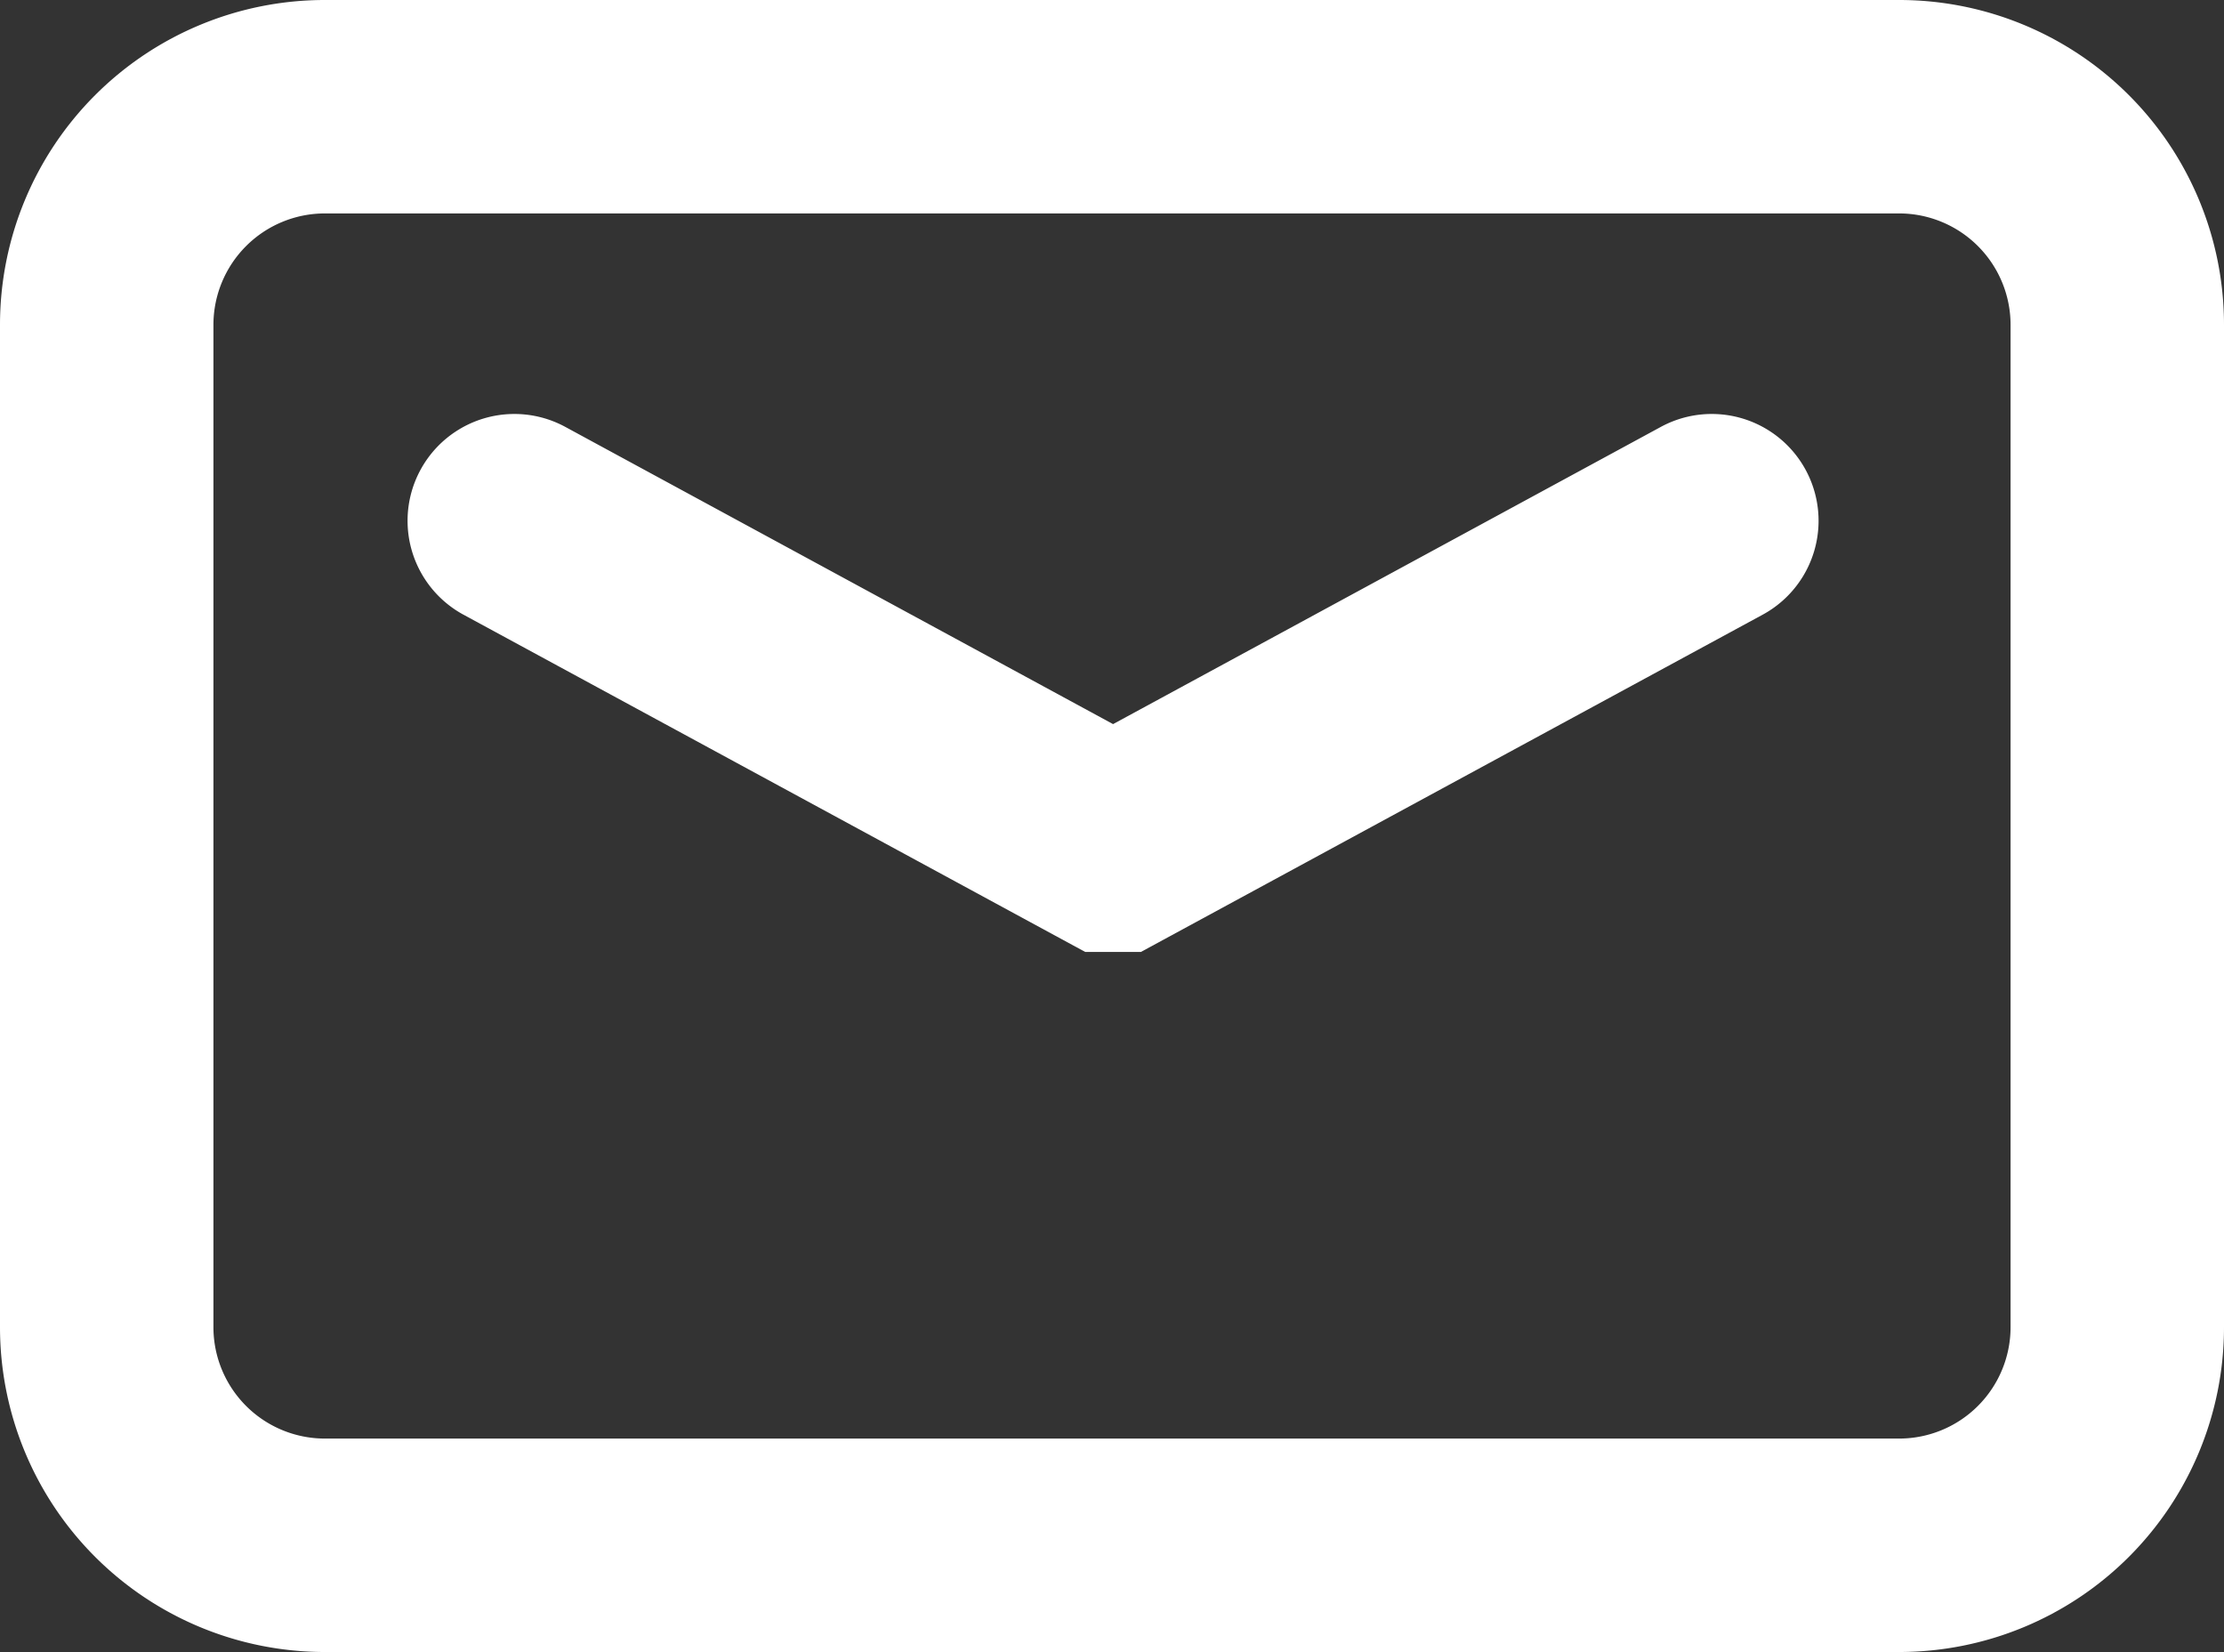
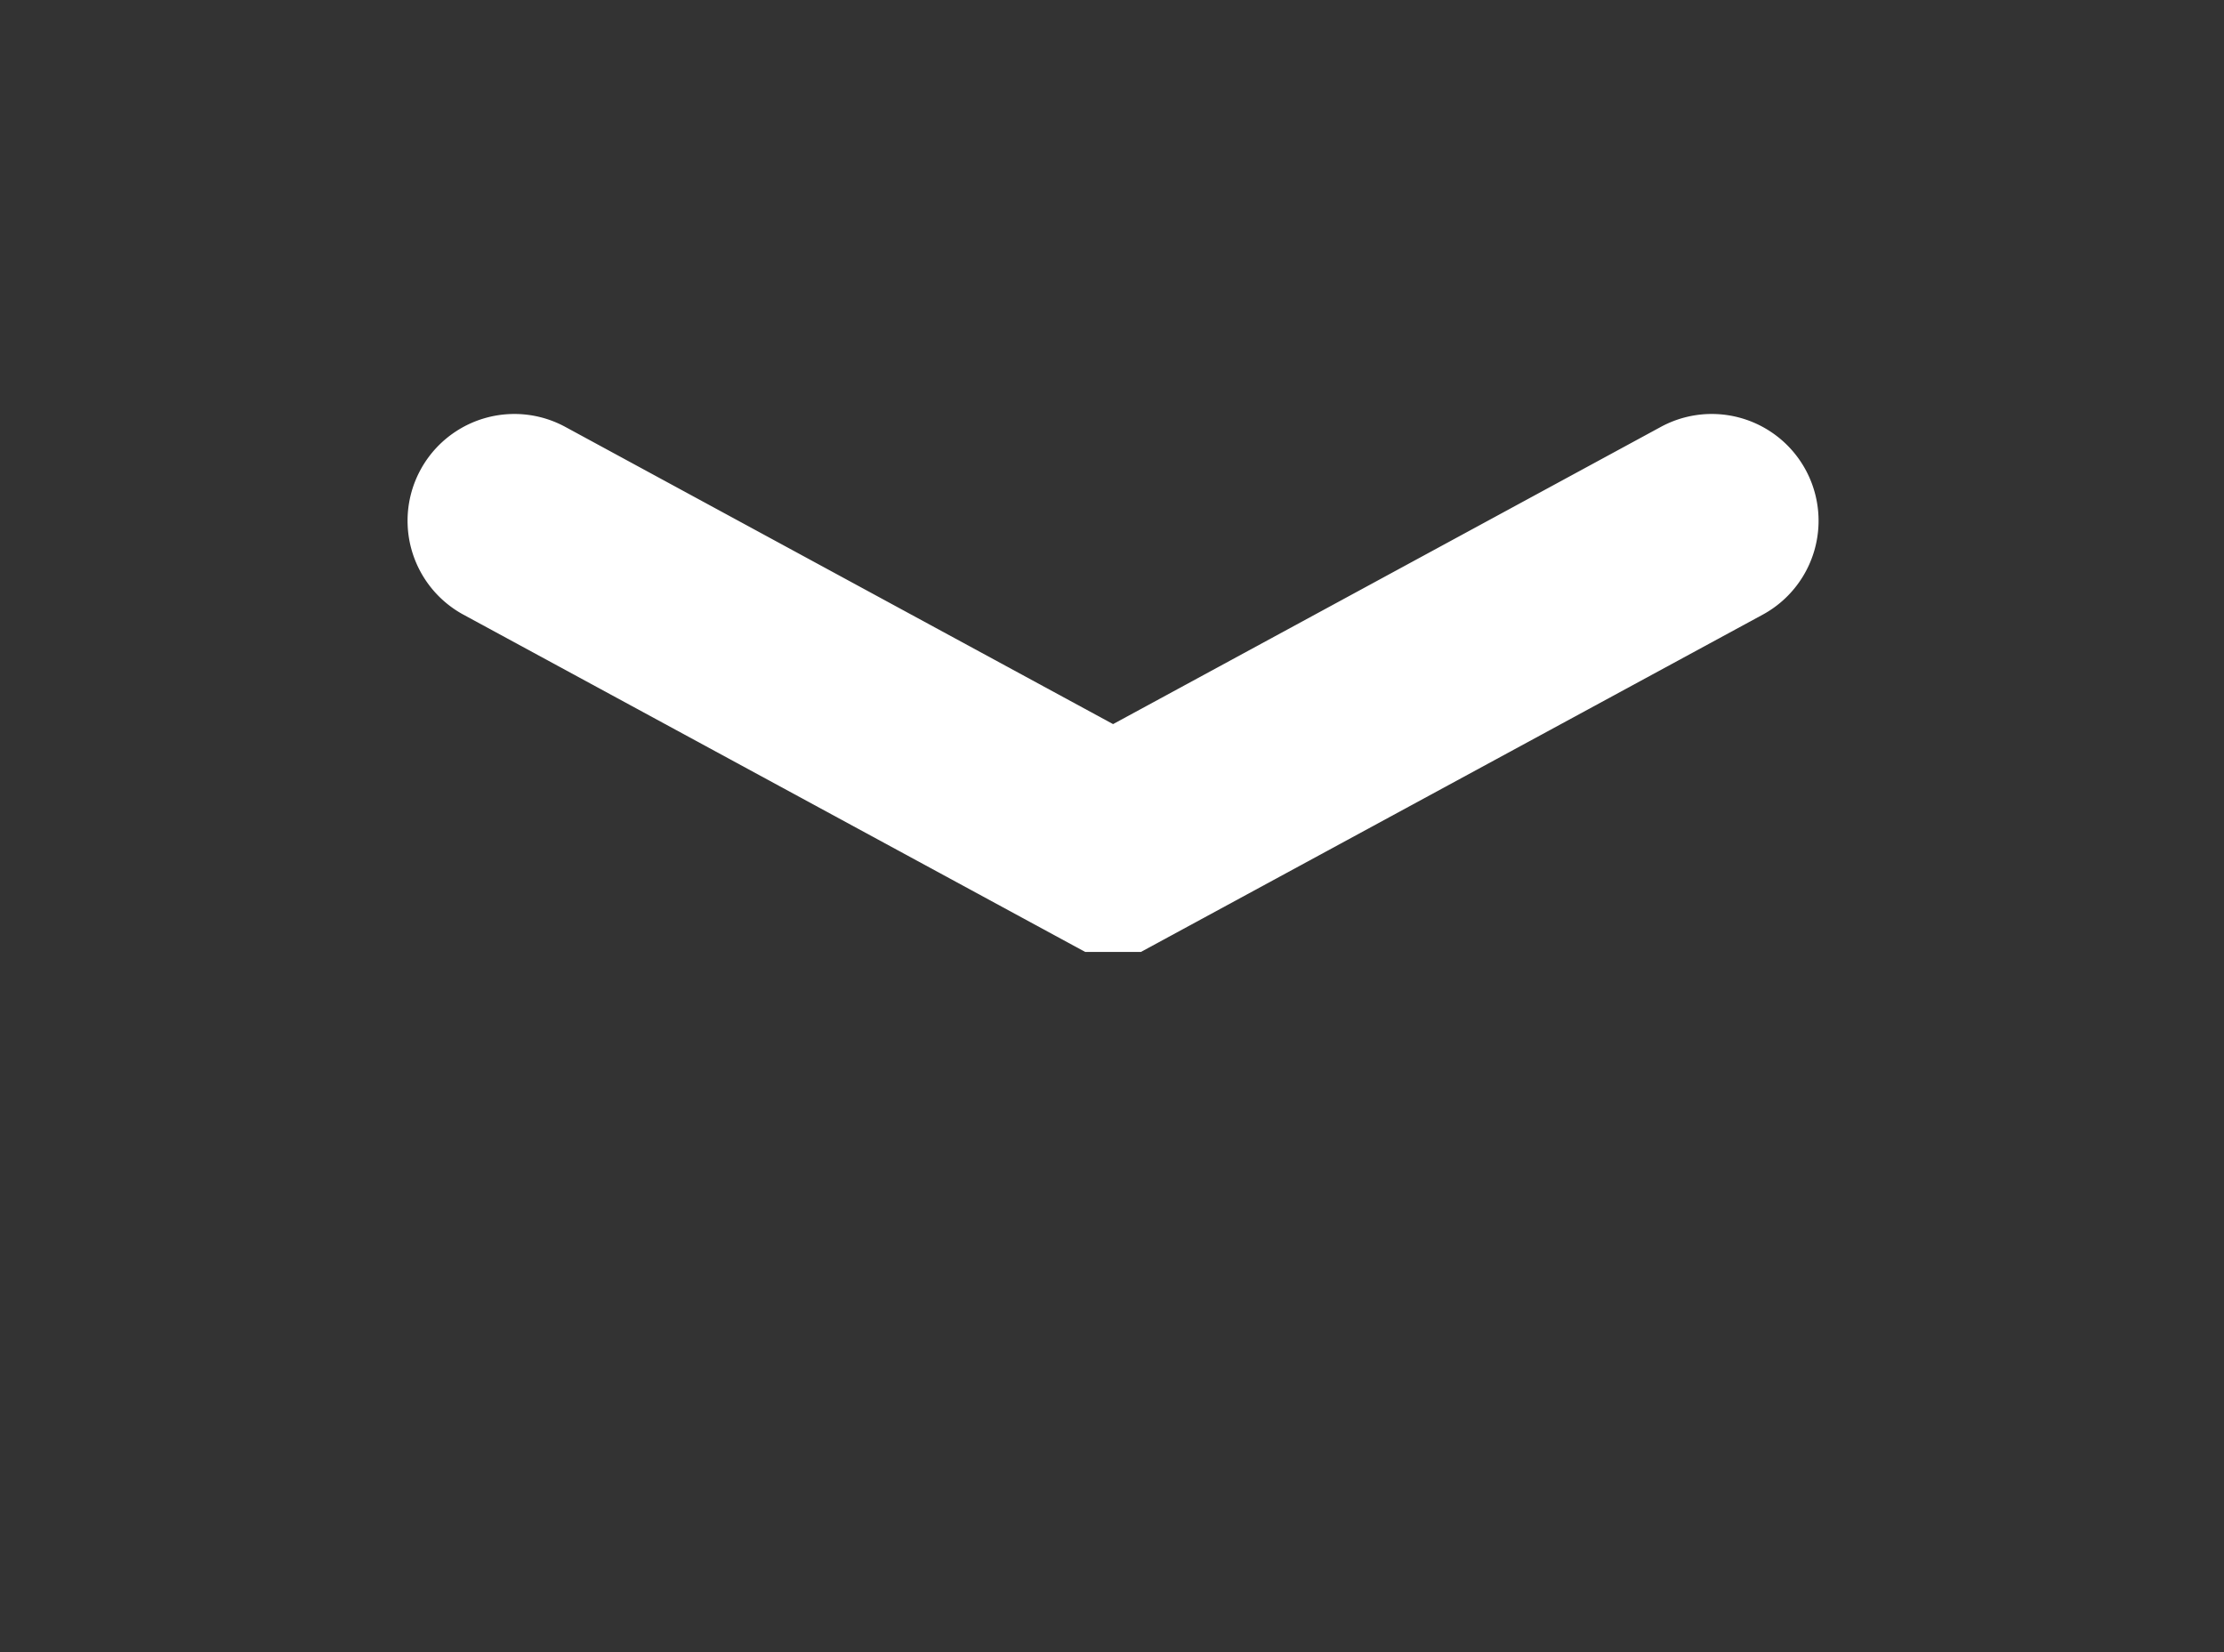
<svg xmlns="http://www.w3.org/2000/svg" viewBox="0 0 521 387">
  <rect x="0" y="0" width="521" height="387" fill="#333333" stroke="none" />
  <defs>
    <style>.cls-1{fill:#fff;}</style>
  </defs>
  <g id="Capa_2" data-name="Capa 2">
    <g id="Capa_1-2" data-name="Capa 1">
-       <path class="cls-1" d="M444.91,50A26.11,26.11,0,0,1,471,76.09V310.91A26.11,26.11,0,0,1,444.91,337H76.09A26.11,26.11,0,0,1,50,310.91V76.09A26.11,26.11,0,0,1,76.09,50H444.91m0-50H76.09A76.09,76.09,0,0,0,0,76.09V310.91A76.09,76.09,0,0,0,76.09,387H444.91A76.09,76.09,0,0,0,521,310.91V76.09A76.09,76.09,0,0,0,444.91,0Z" />
      <path class="cls-1" d="M267.28,223H254.22L108.58,144A25,25,0,0,1,132.42,100l128.33,69.63L389.08,100A25,25,0,1,1,412.92,144Z" />
    </g>
  </g>
</svg>